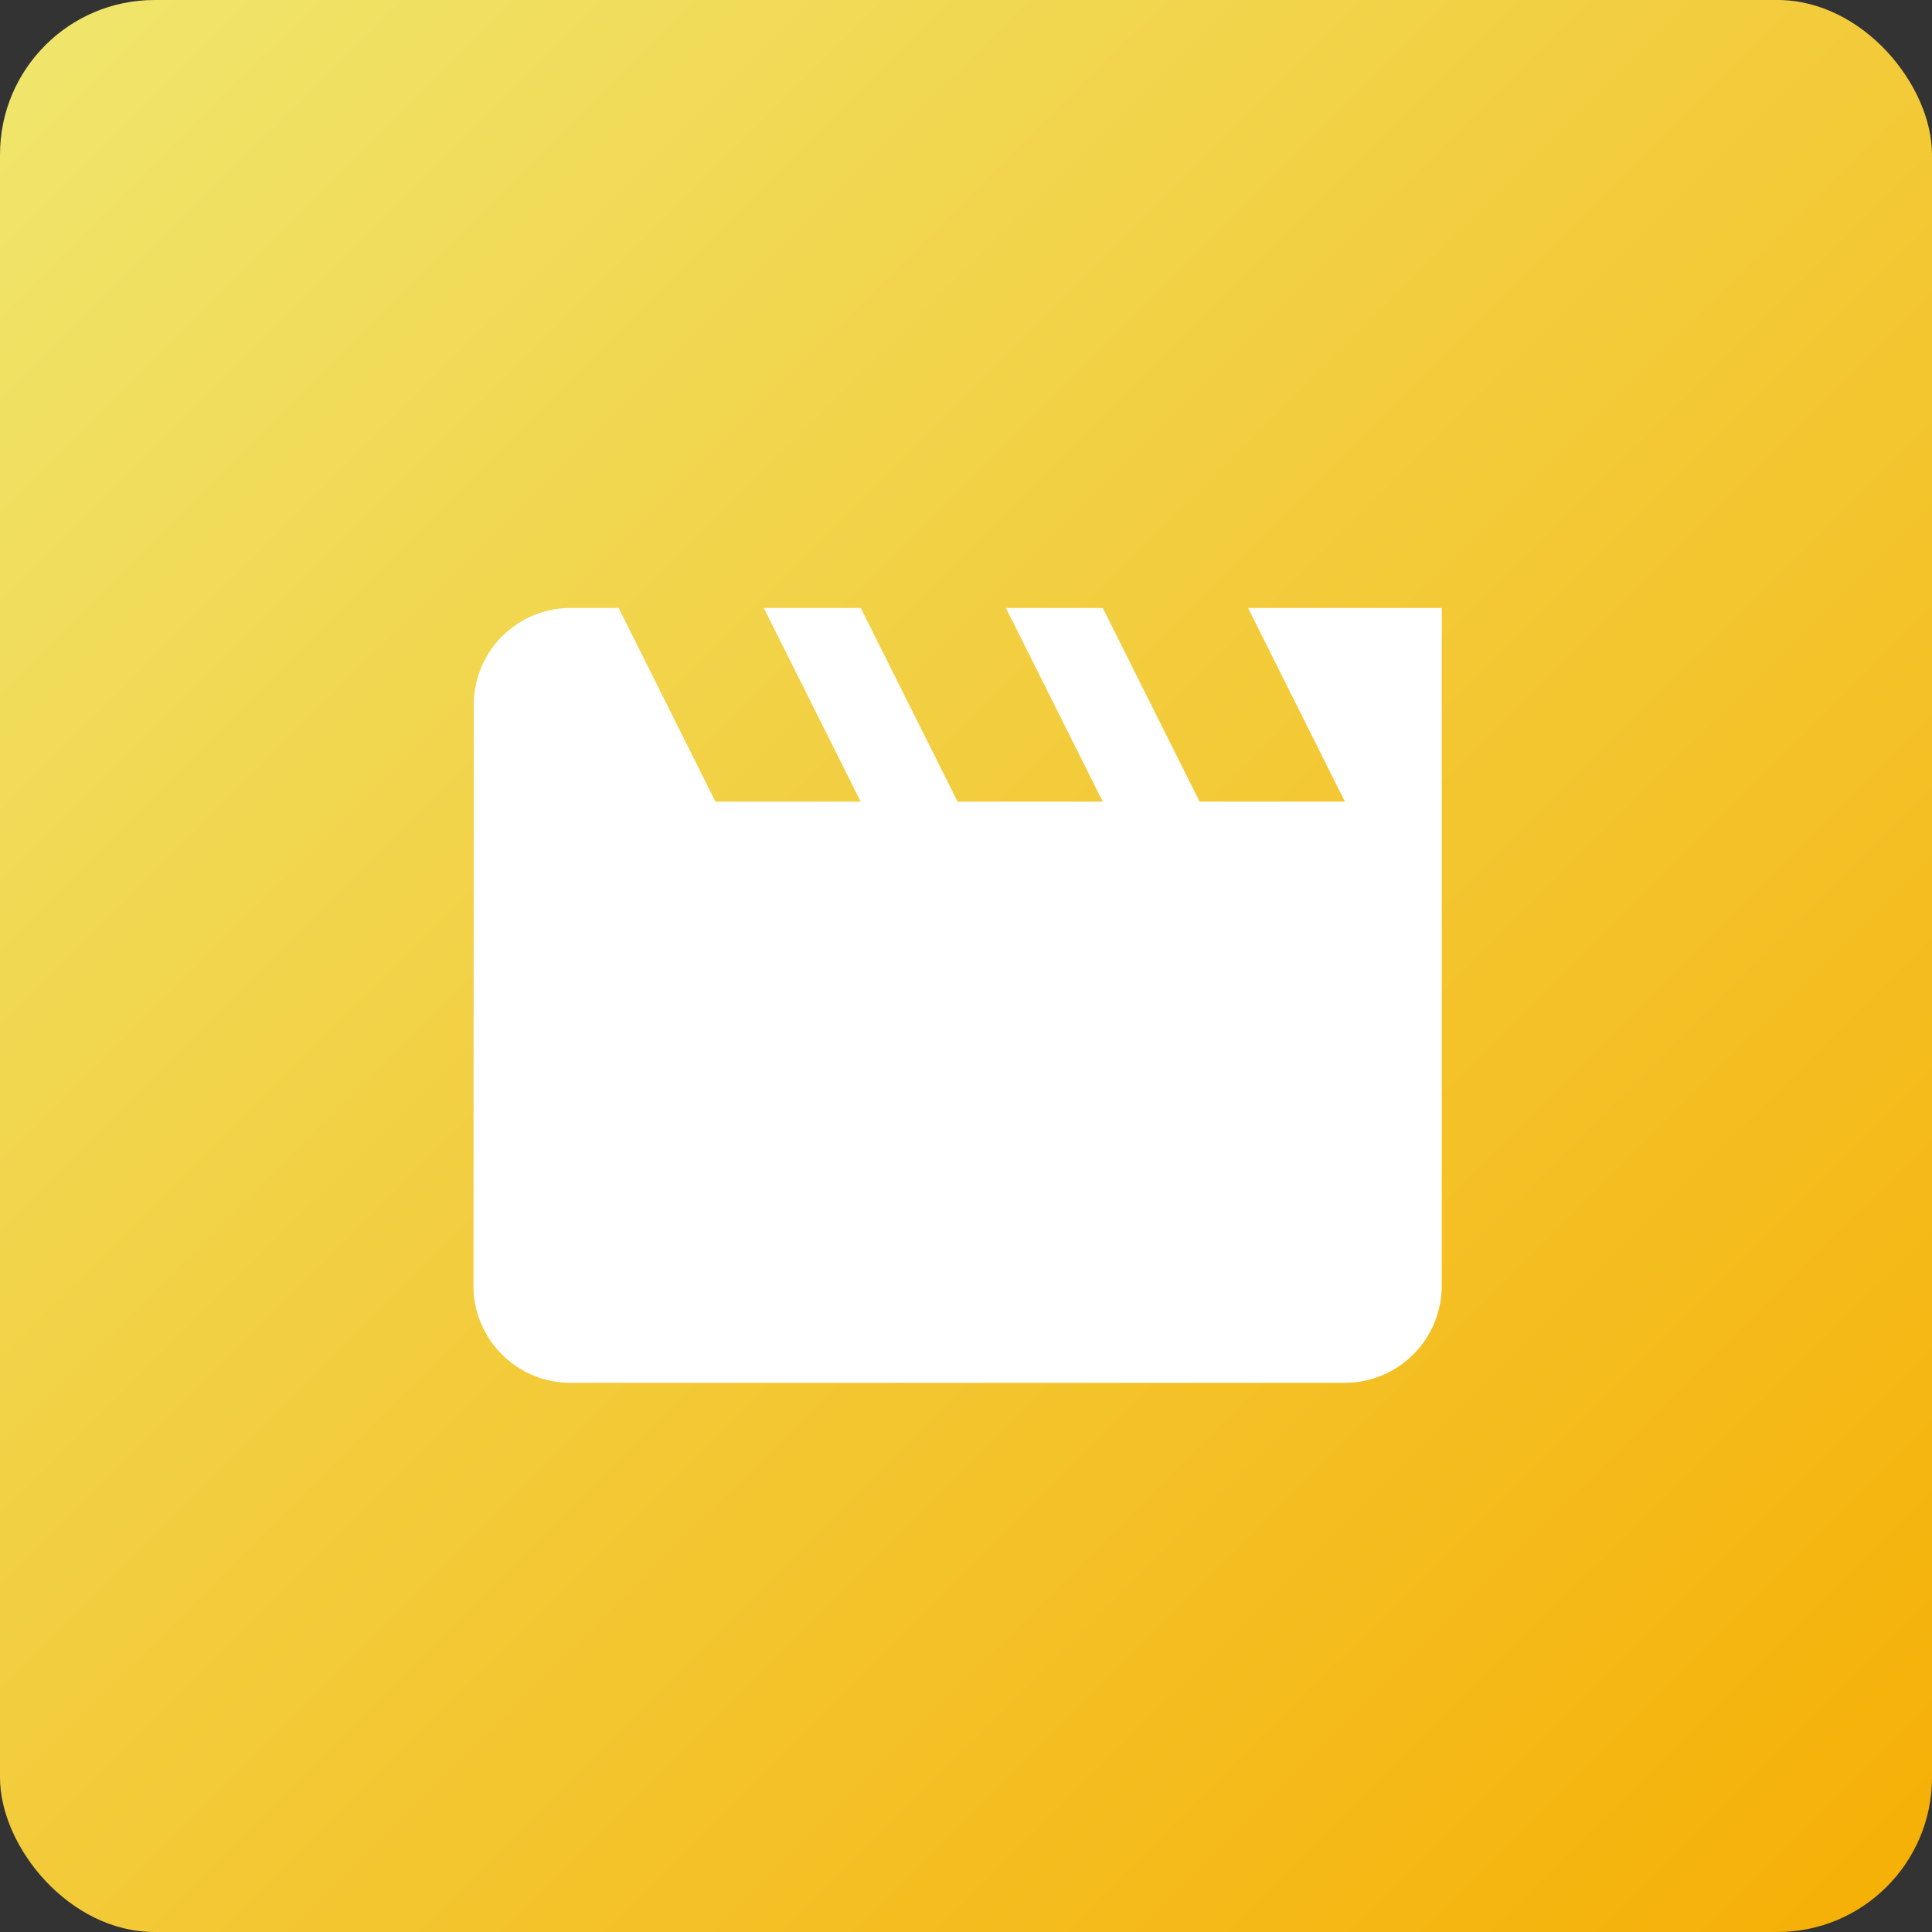
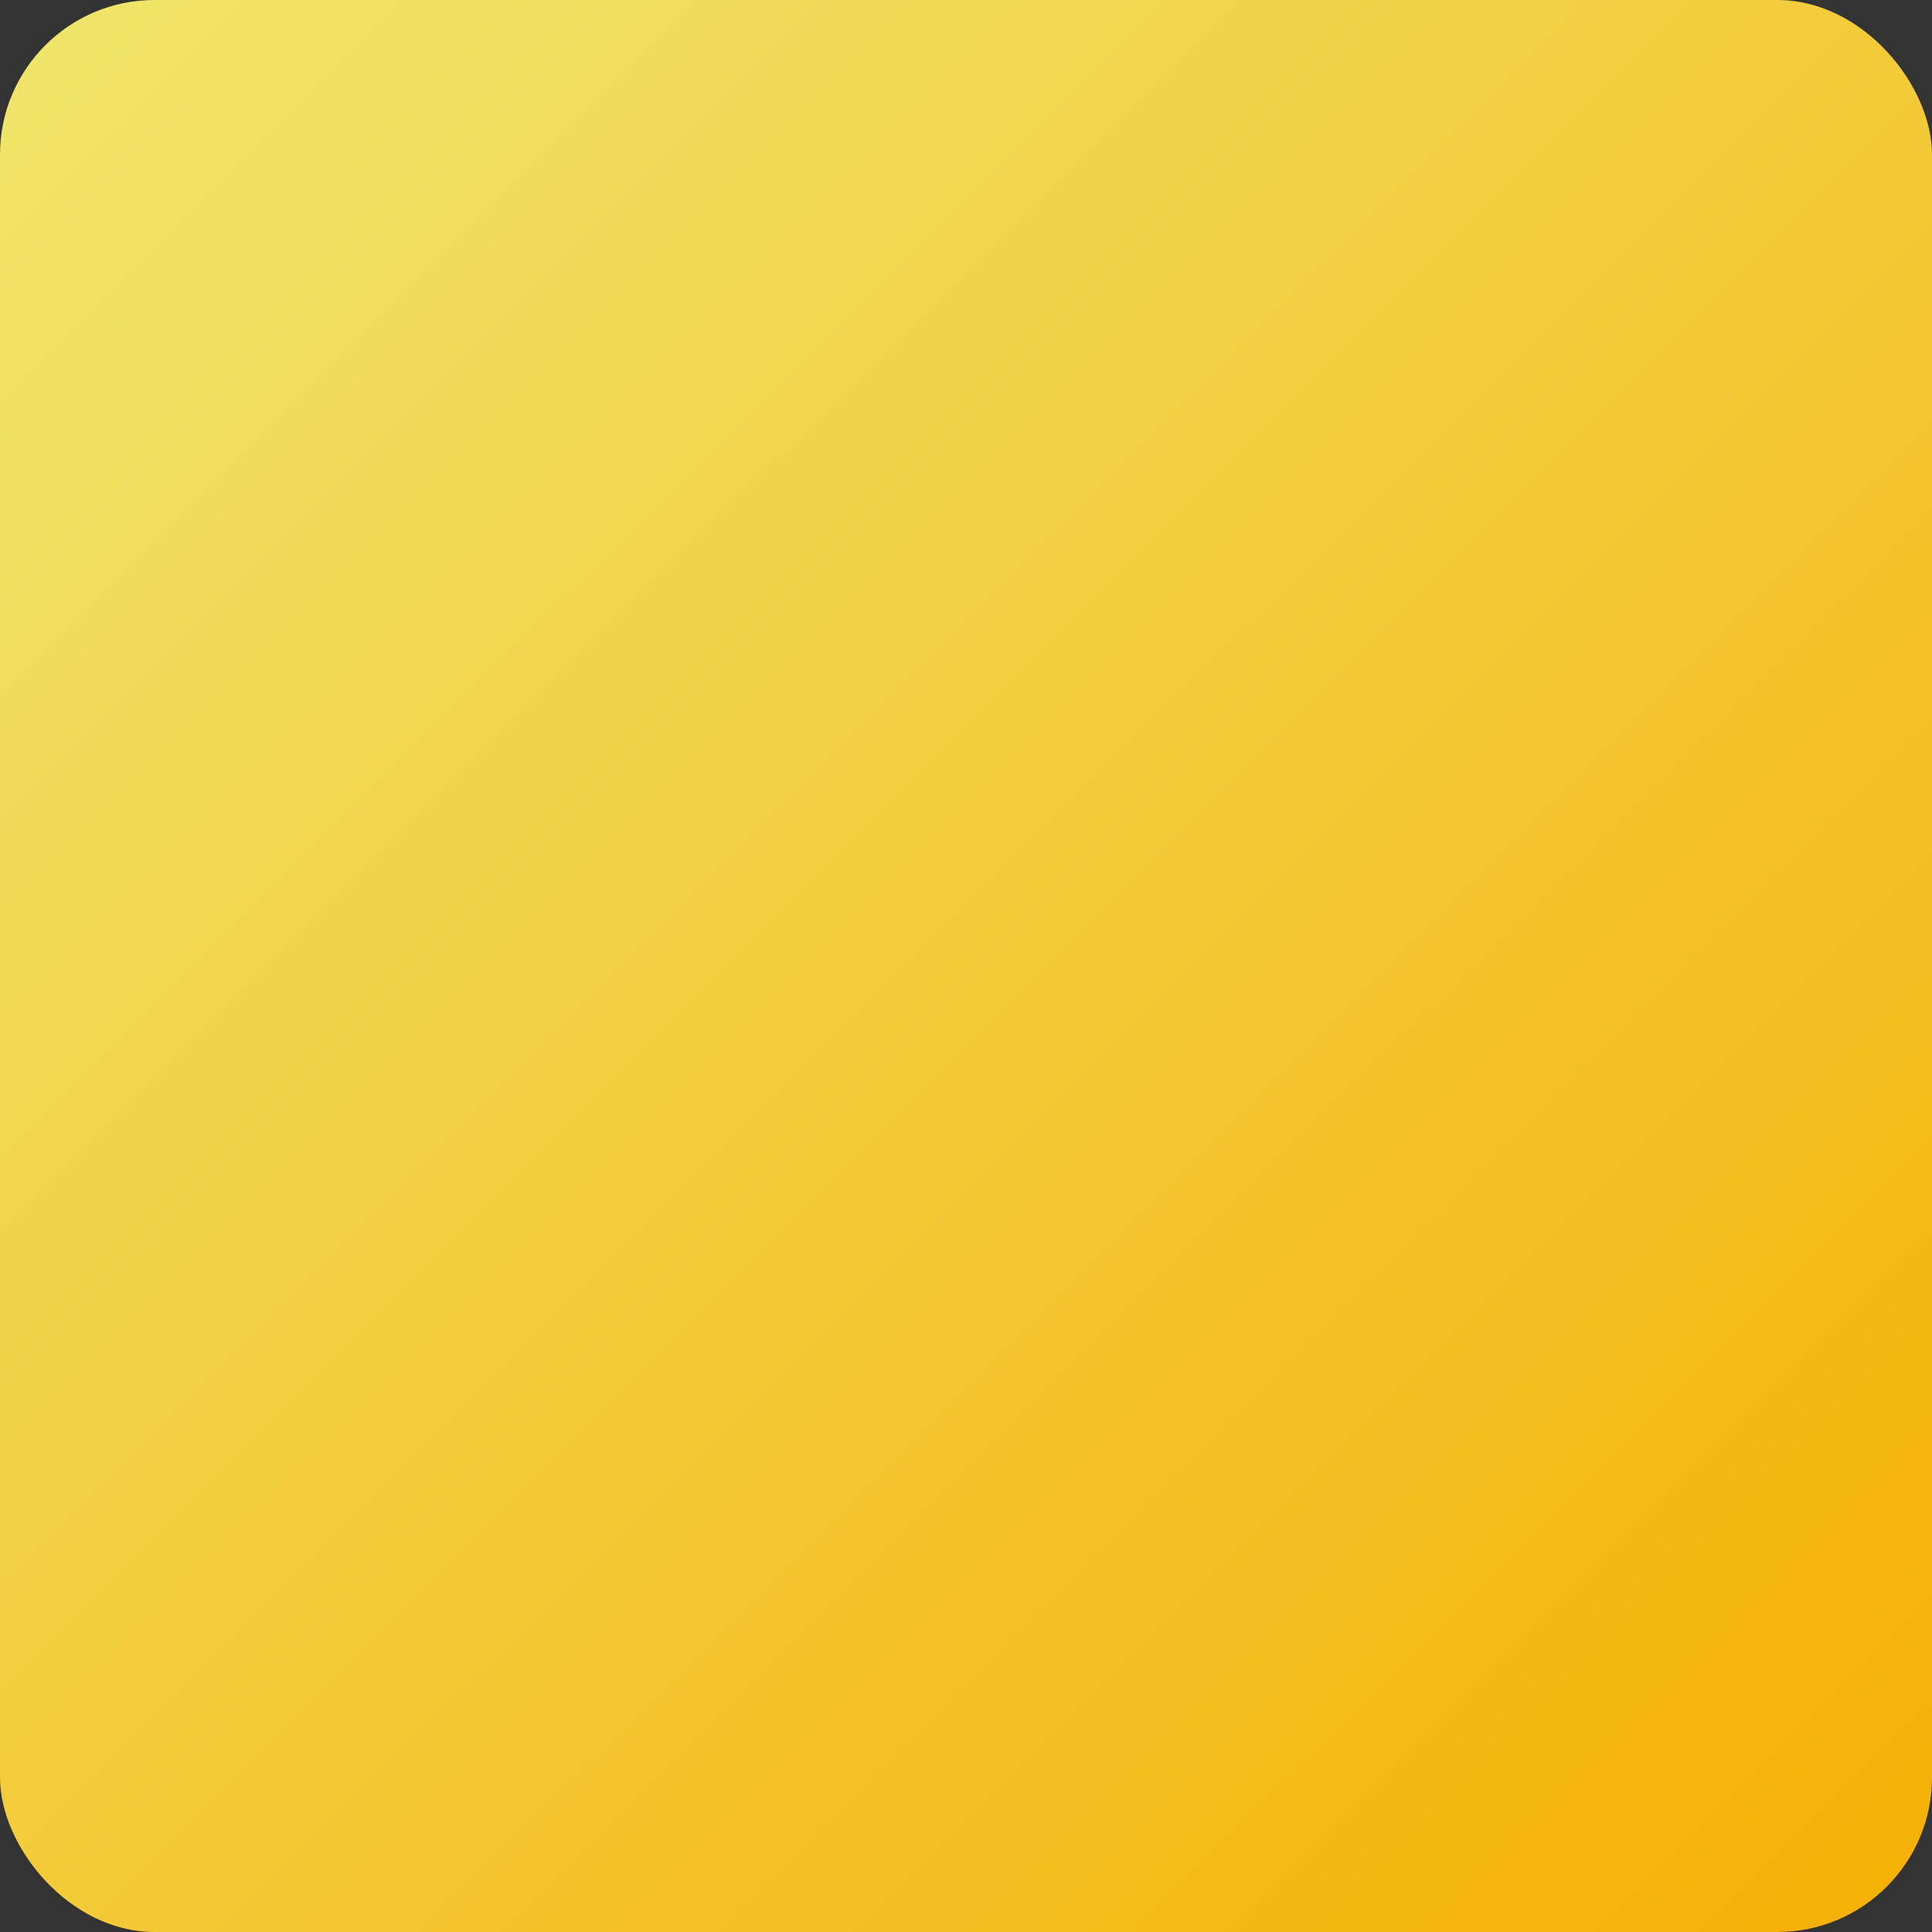
<svg xmlns="http://www.w3.org/2000/svg" width="50" height="50" viewBox="0 0 50 50">
  <rect x="0" y="0" width="50" height="50" fill="#333333" stroke="none" />
  <defs>
    <linearGradient id="linear-gradient" x1="-0.085" y1="-0.088" x2="1" y2="1" gradientUnits="objectBoundingBox">
      <stop offset="0" stop-color="#efeb77" />
      <stop offset="1" stop-color="#f6af04" />
    </linearGradient>
    <clipPath id="clip-path">
-       <rect id="Rectangle_14900" data-name="Rectangle 14900" width="34" height="34" fill="#fff" />
-     </clipPath>
+       </clipPath>
  </defs>
  <g id="Group_65779" data-name="Group 65779" transform="translate(-9323 -358)">
    <rect id="Rectangle_14892" data-name="Rectangle 14892" width="50" height="50" rx="4" transform="translate(9323 358)" fill="url(#linear-gradient)" />
    <g id="Group_65778" data-name="Group 65778" transform="translate(9330.5 365.5)">
      <g id="Group_64570" data-name="Group 64570" transform="translate(0.5 0.5)" clip-path="url(#clip-path)">
        <g id="Group_64569" data-name="Group 64569">
          <g id="Group_64568" data-name="Group 64568" clip-path="url(#clip-path)">
            <g id="Group_64567" data-name="Group 64567" opacity="0">
              <g id="Group_64566" data-name="Group 64566">
                <g id="Group_64565" data-name="Group 64565" clip-path="url(#clip-path)">
                  <rect id="Rectangle_14897" data-name="Rectangle 14897" width="34" height="34" fill="#fff" />
                </g>
              </g>
            </g>
-             <path id="Path_87734" data-name="Path 87734" d="M23.437,5.847l2.506,5.012h-3.76L19.677,5.847H17.171l2.506,5.012H15.919L13.413,5.847H10.905l2.507,5.012H9.653L7.147,5.847H5.893A2.5,2.5,0,0,0,3.4,8.353l-.01,15.038A2.513,2.513,0,0,0,5.893,25.9h20.05a2.513,2.513,0,0,0,2.506-2.506V5.847Z" transform="translate(0.863 1.888)" fill="#fff" />
          </g>
        </g>
      </g>
    </g>
  </g>
</svg>